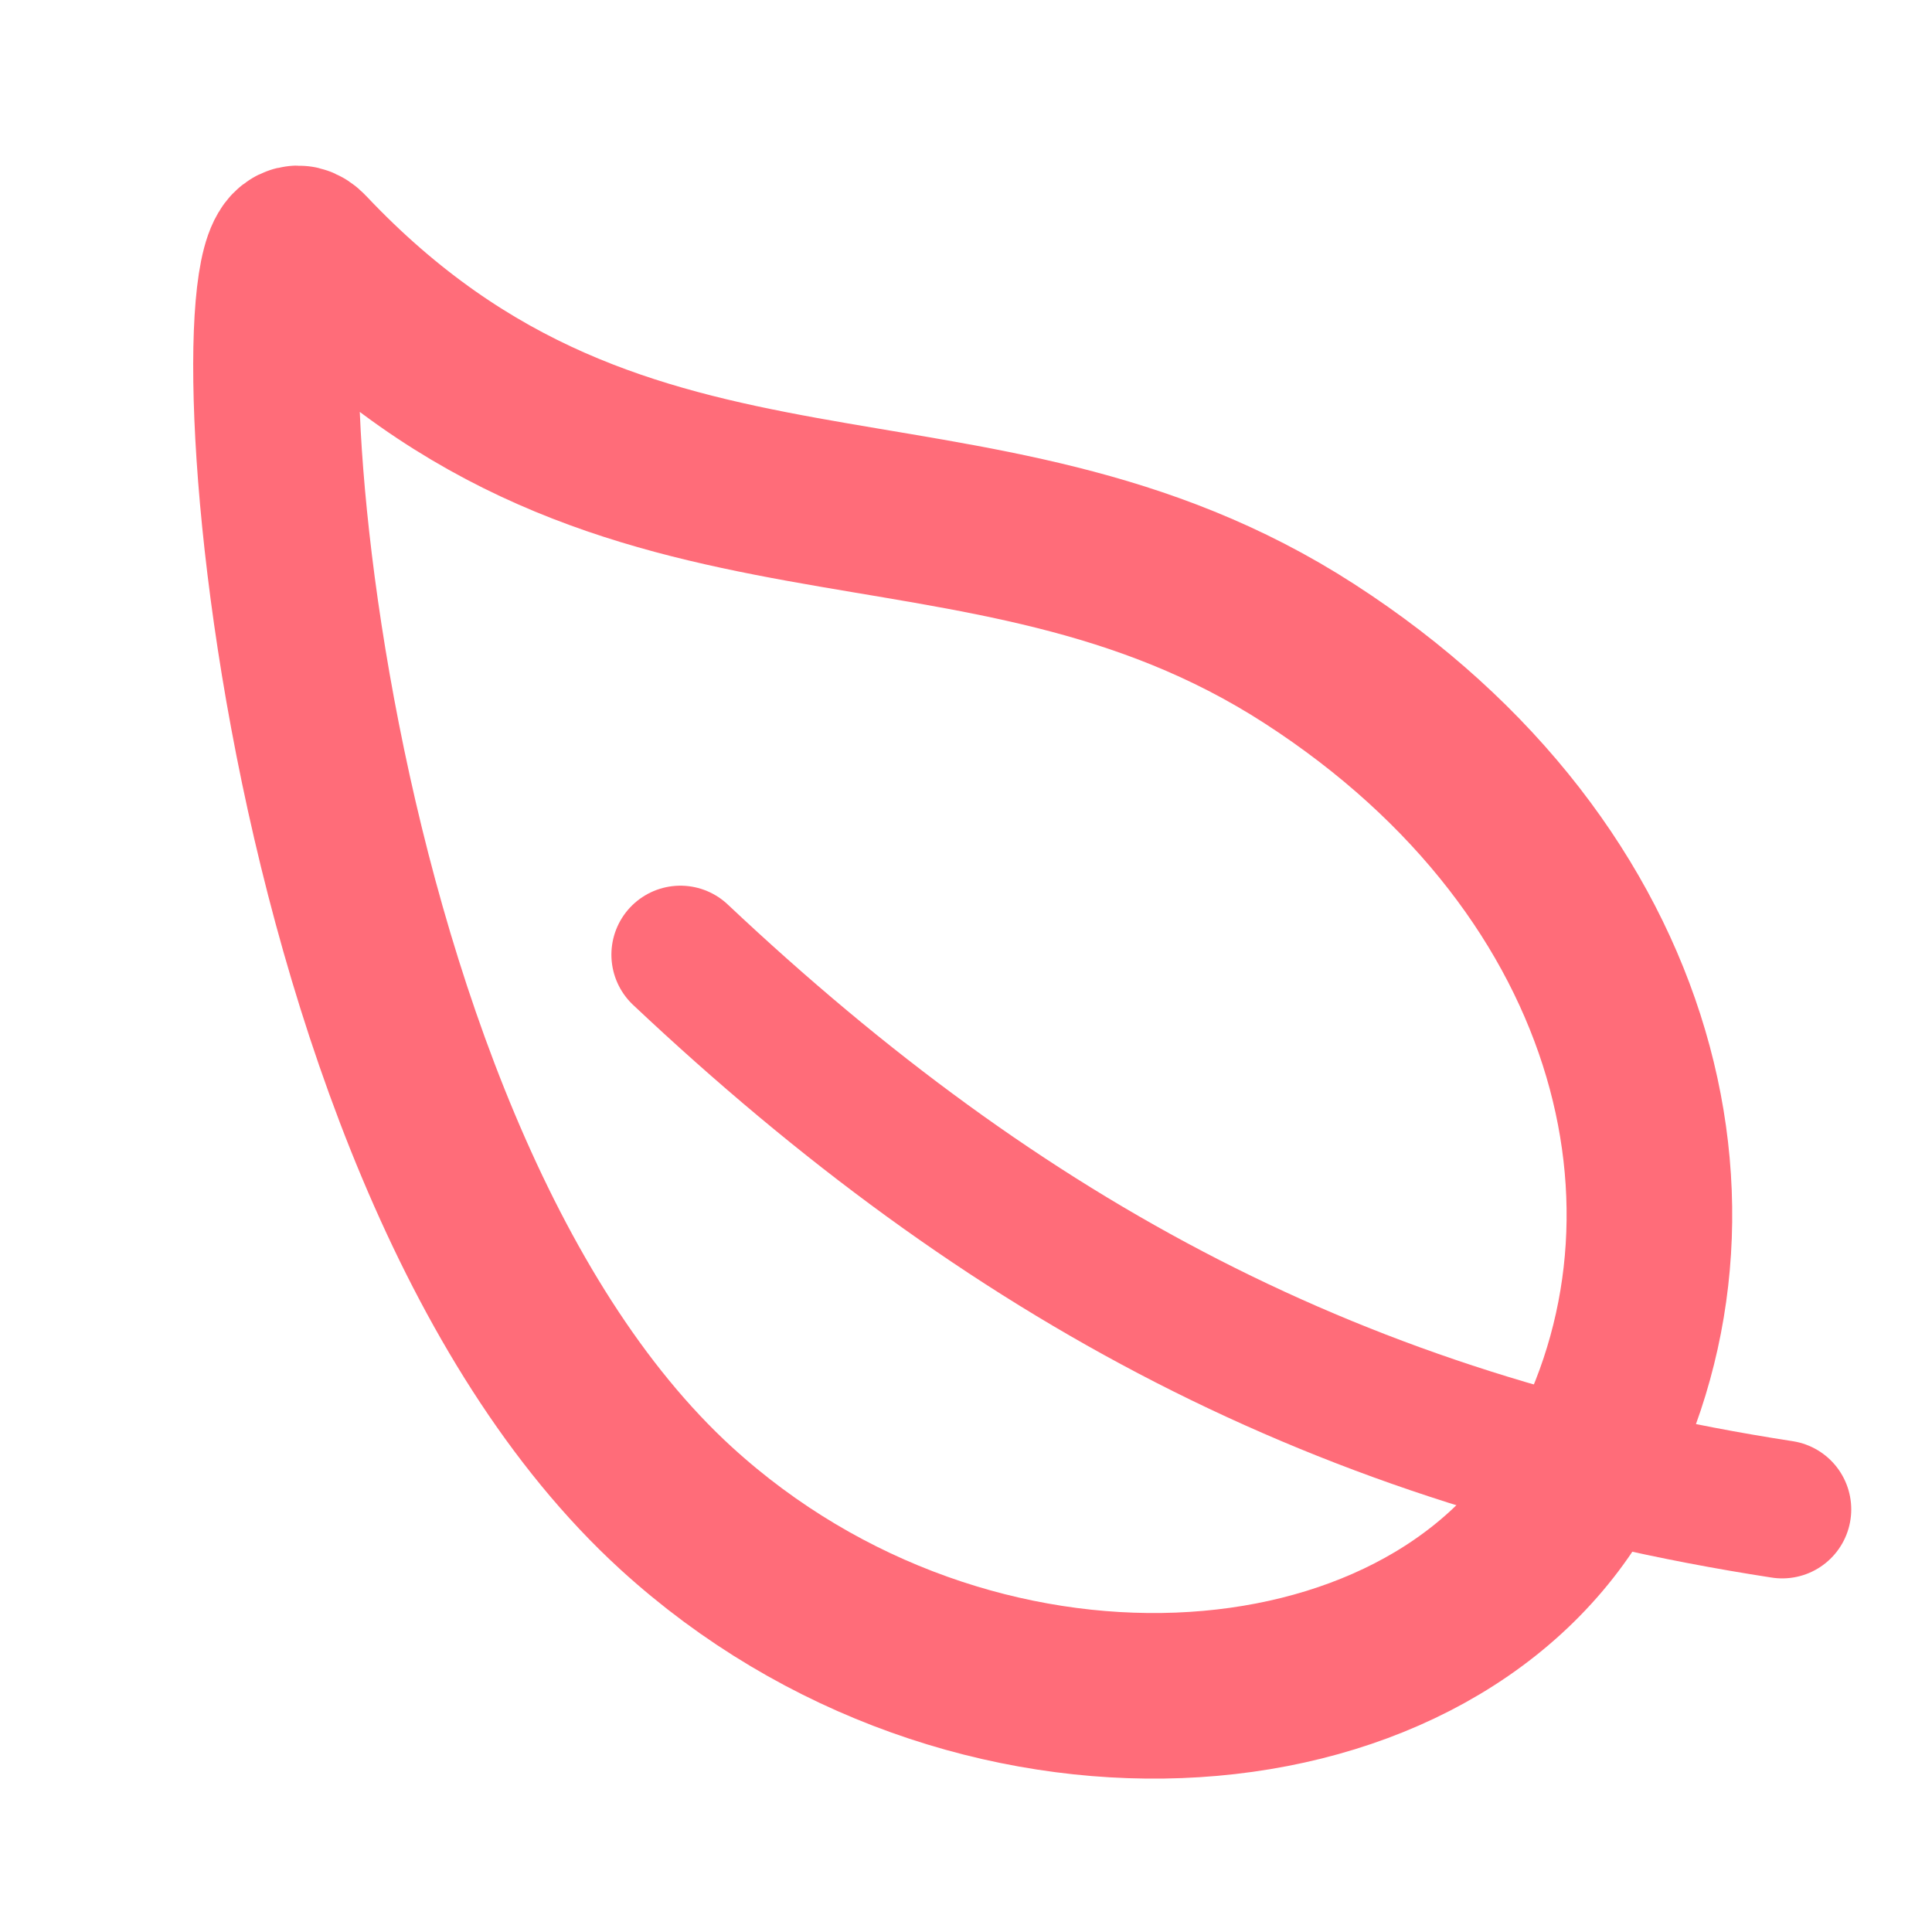
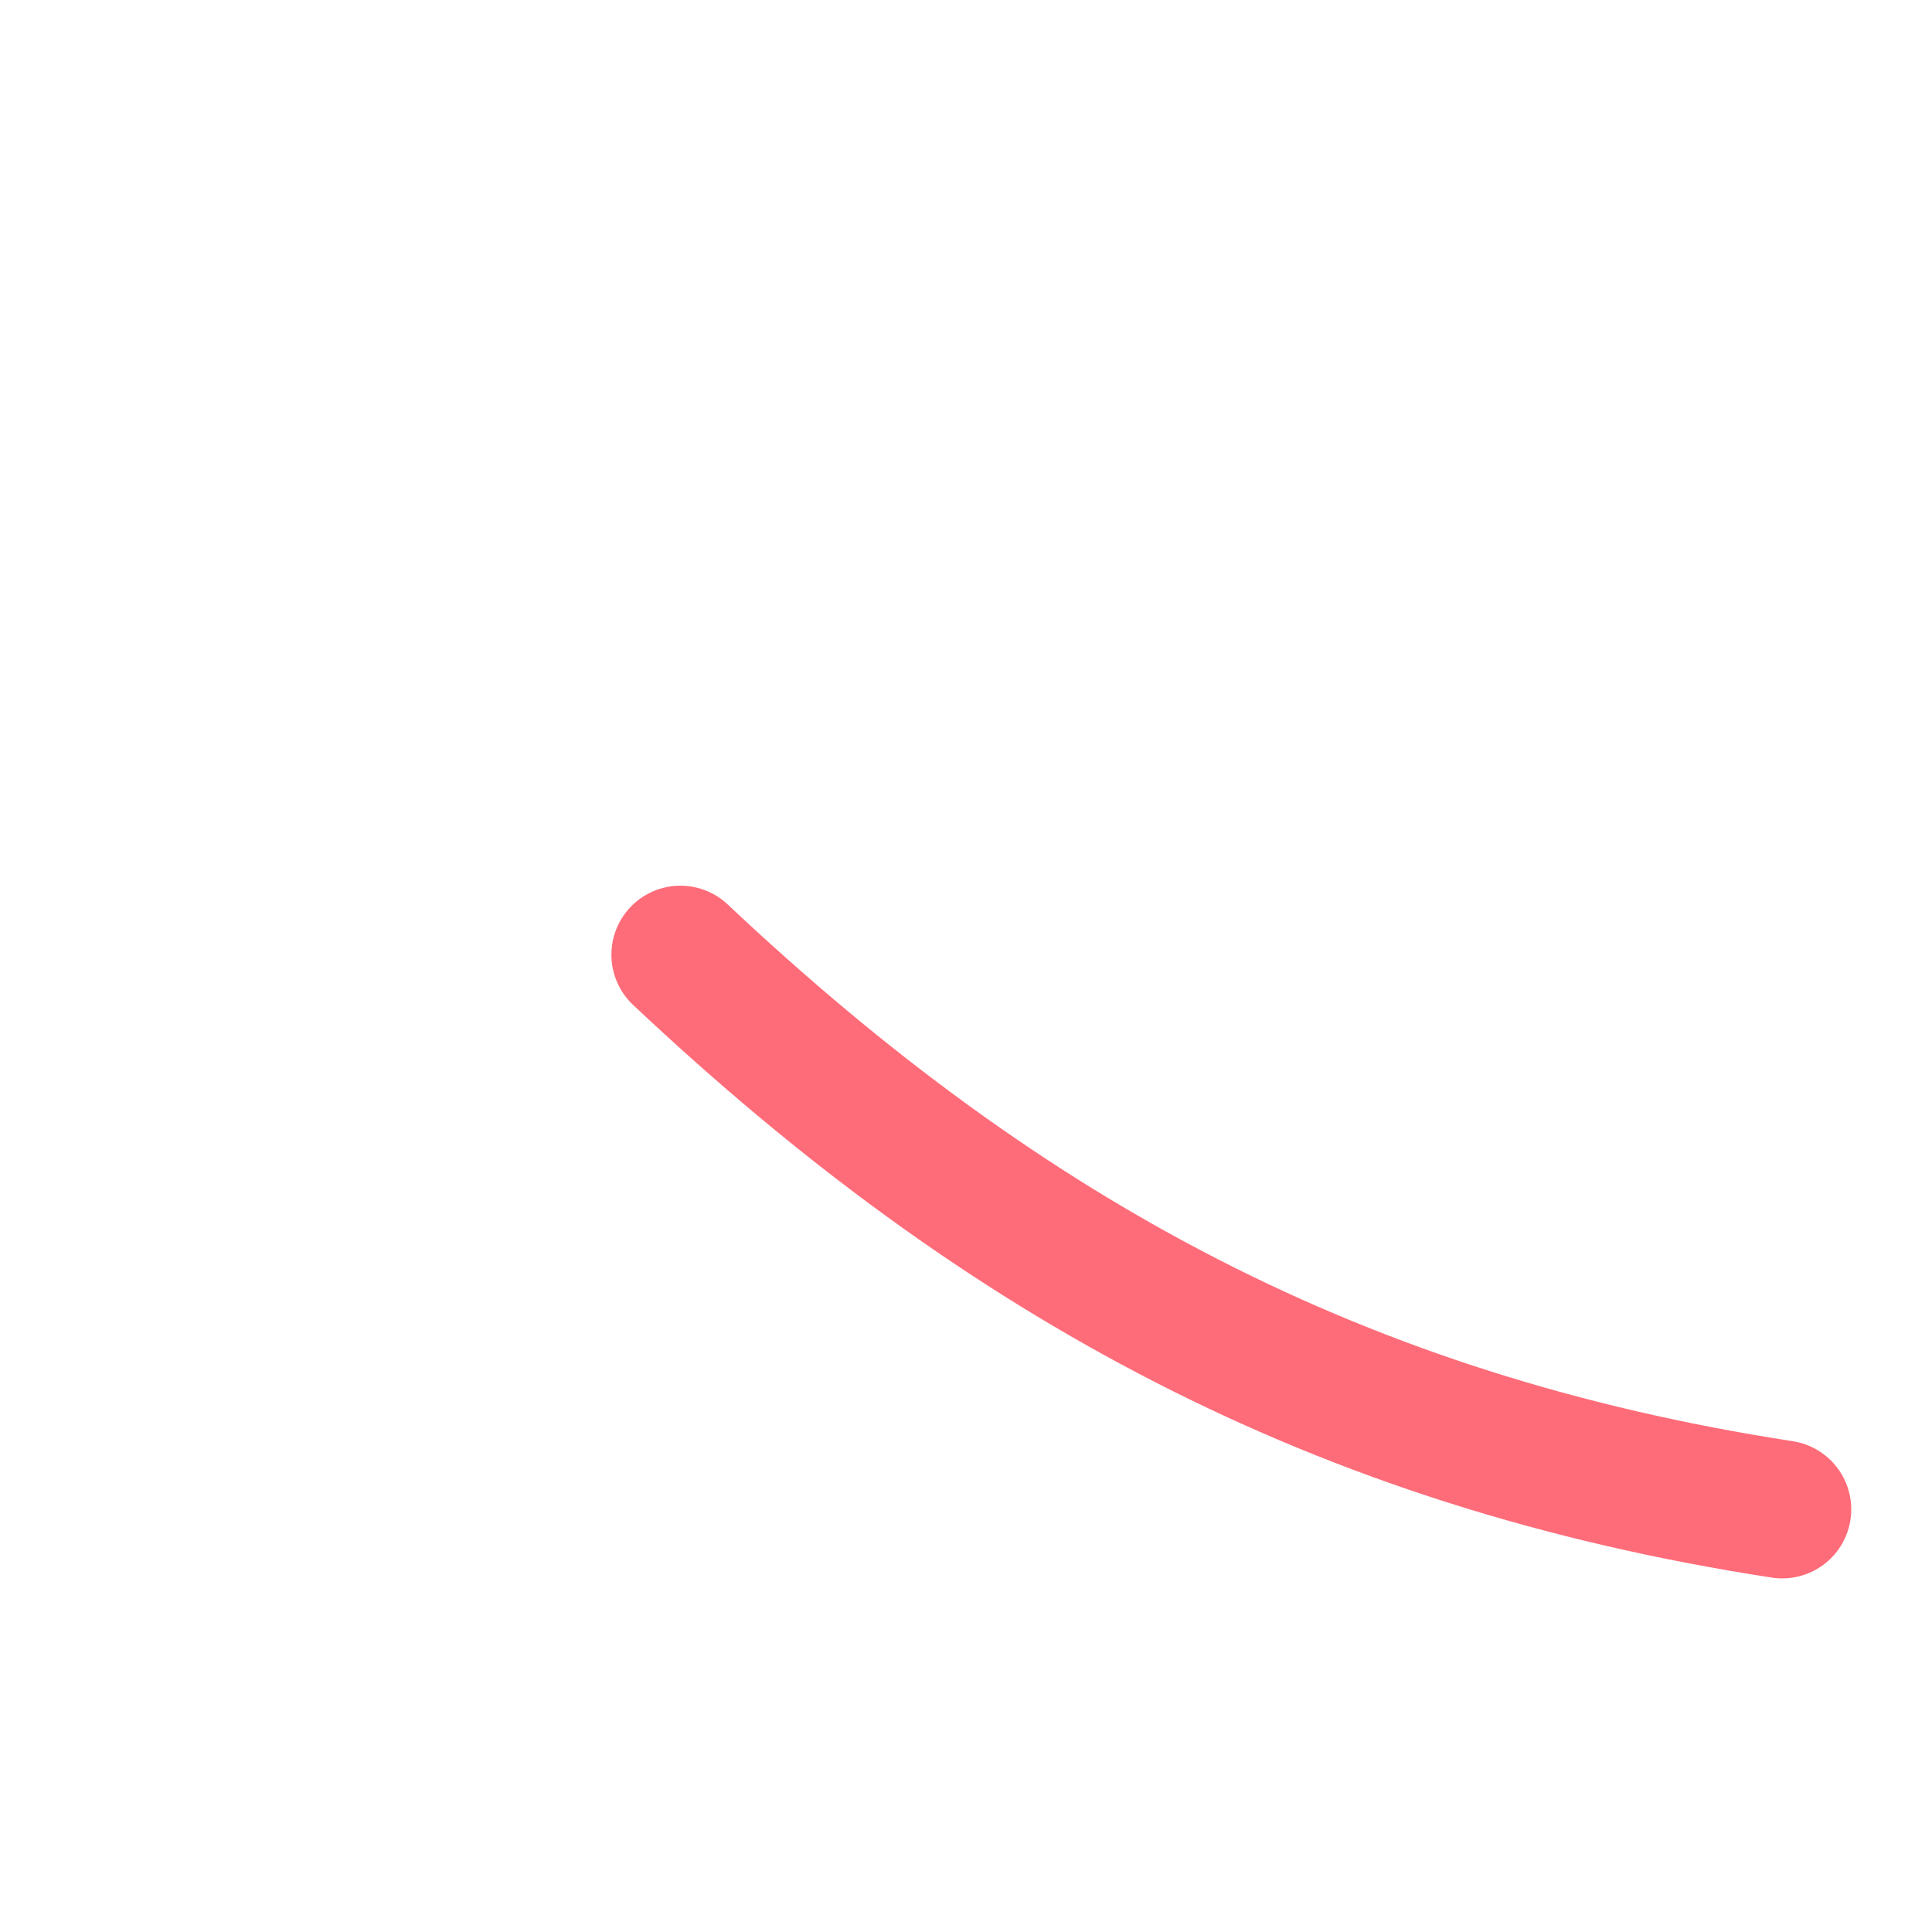
<svg xmlns="http://www.w3.org/2000/svg" width="70" height="70" viewBox="0 0 70 70" fill="none">
-   <path d="M47.444 23.686C35.291 15.835 22.713 21.471 11.092 9.166C8.385 6.295 9.957 41.364 24.504 54.653C35.14 64.36 51.561 63.277 57.098 53.843C62.635 44.41 59.597 31.535 47.444 23.686V23.686Z" stroke="#FF6C79" stroke-width="6" stroke-linecap="round" stroke-linejoin="round" />
  <path d="M24.652 34.59C36.41 45.664 48.578 52.227 64.574 54.688" stroke="#FF6C79" stroke-width="5" stroke-linecap="round" stroke-linejoin="round" />
</svg>